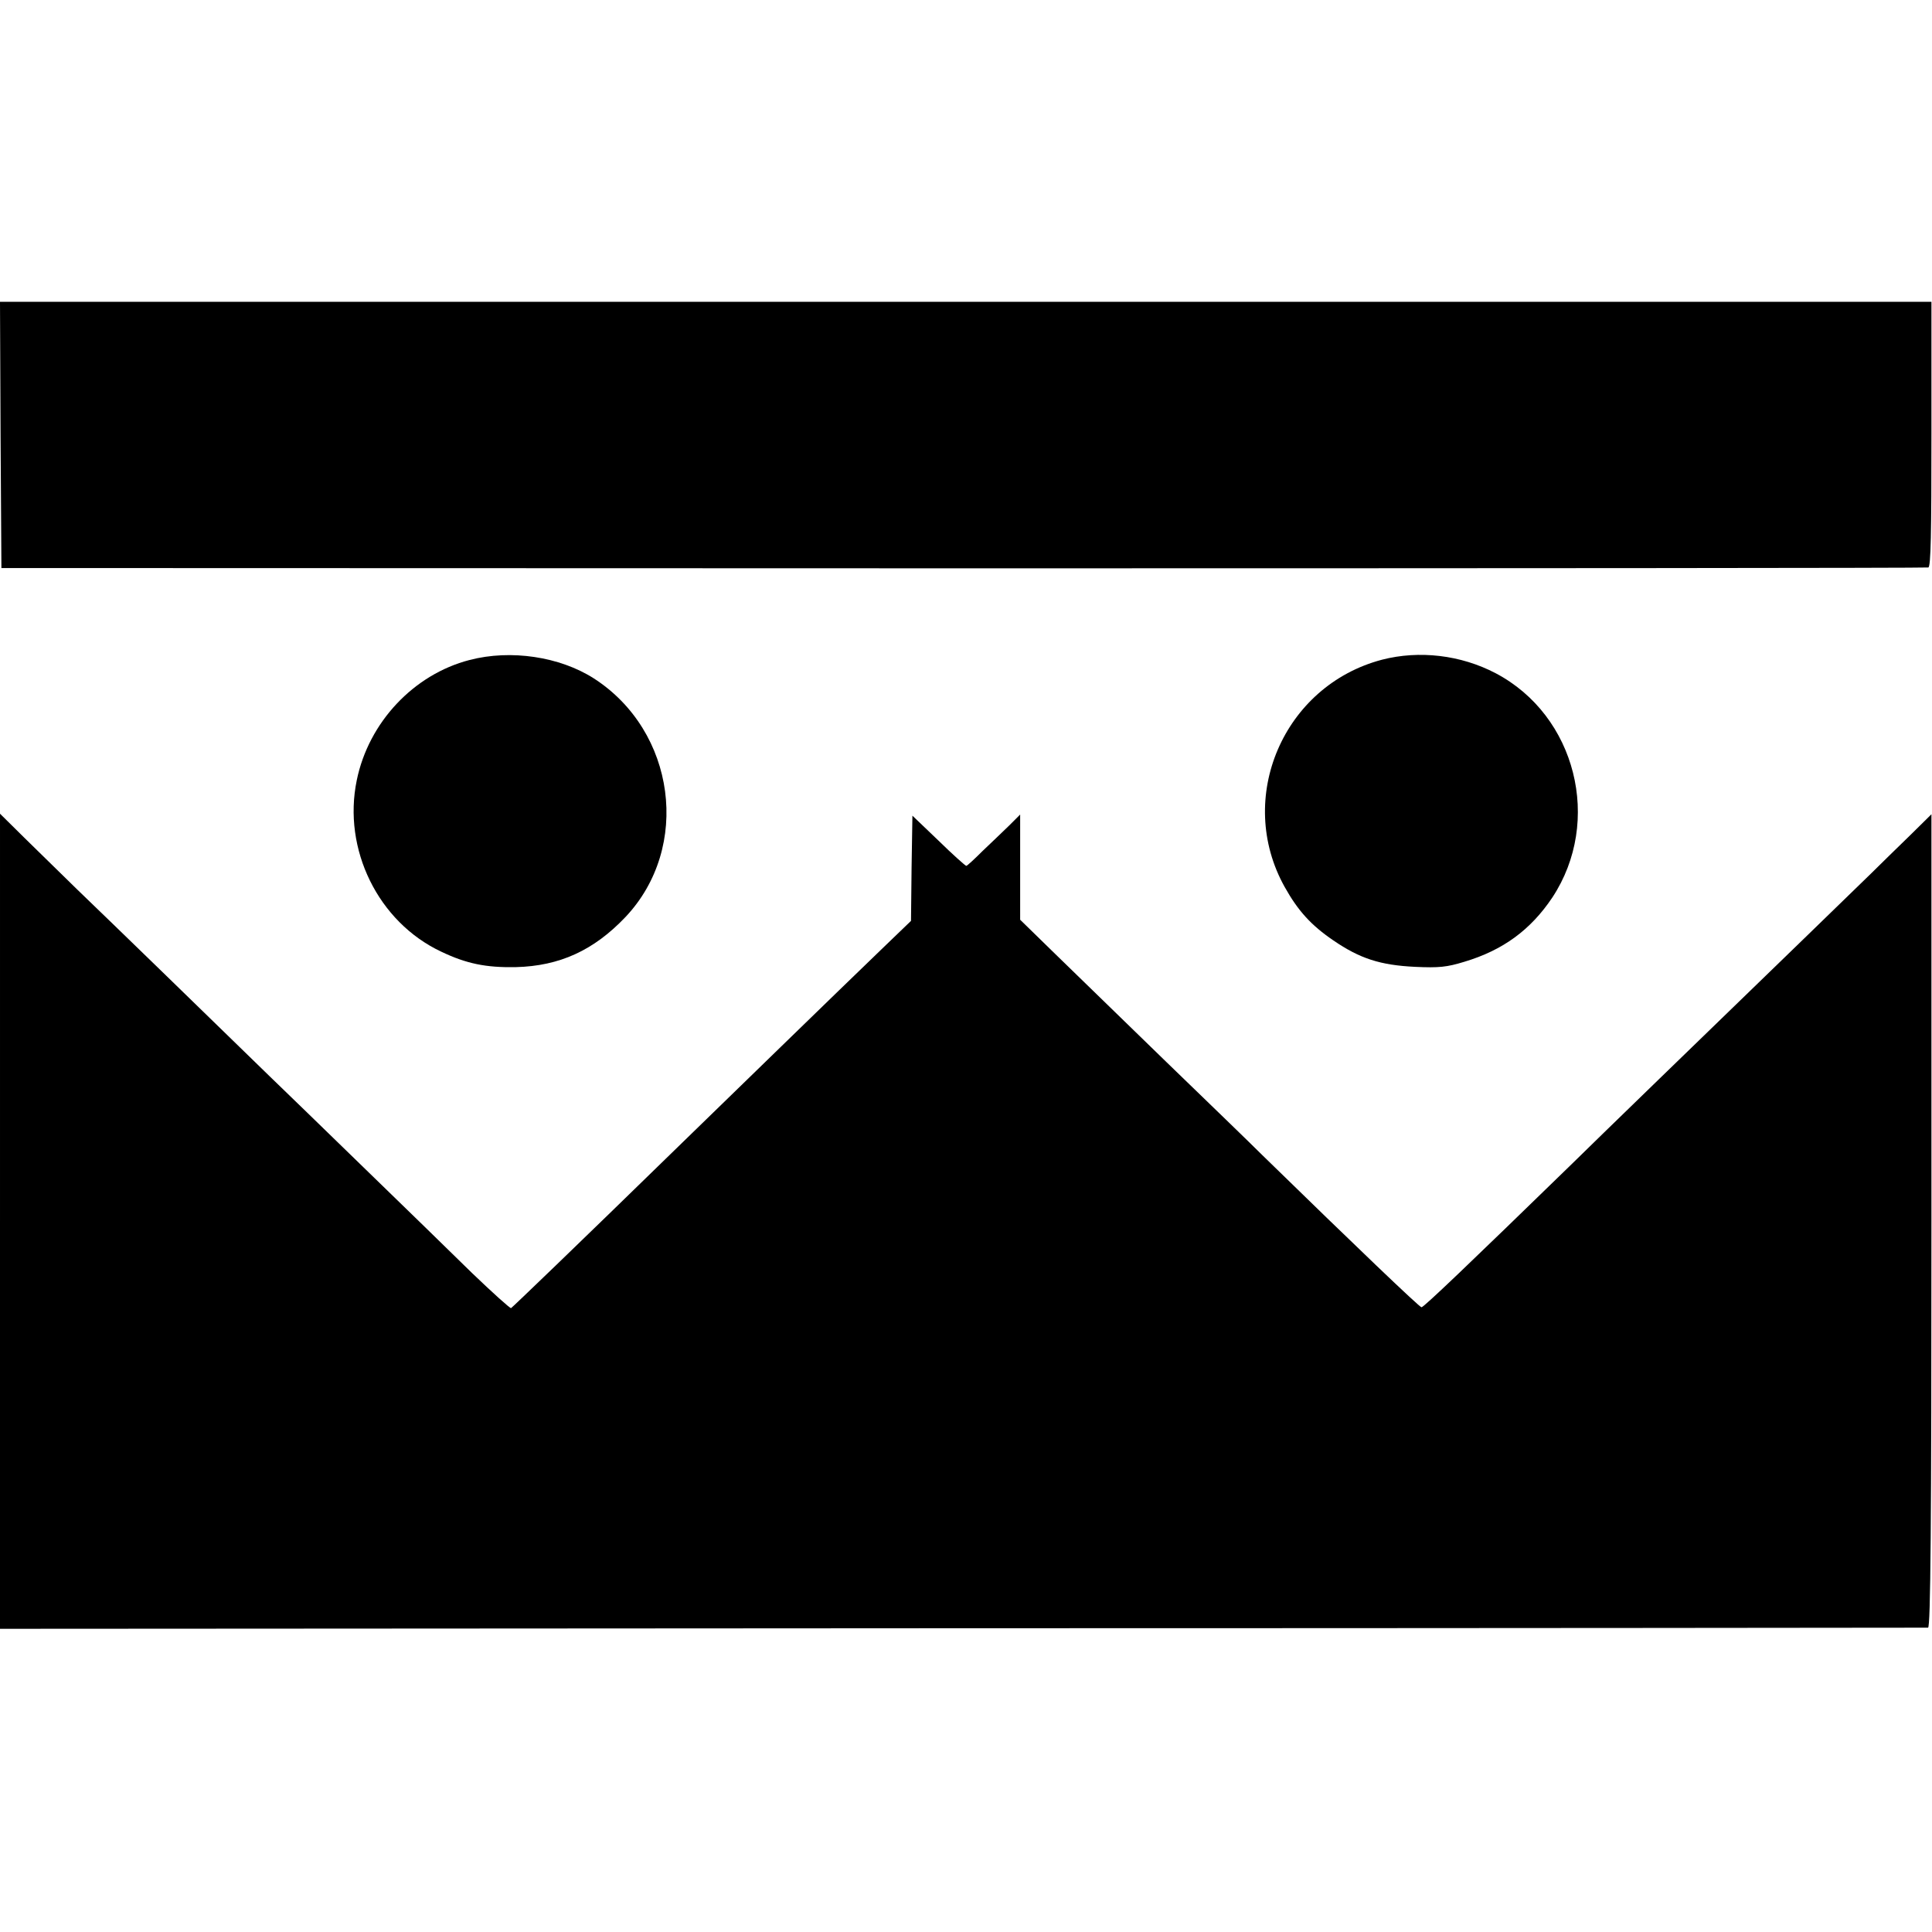
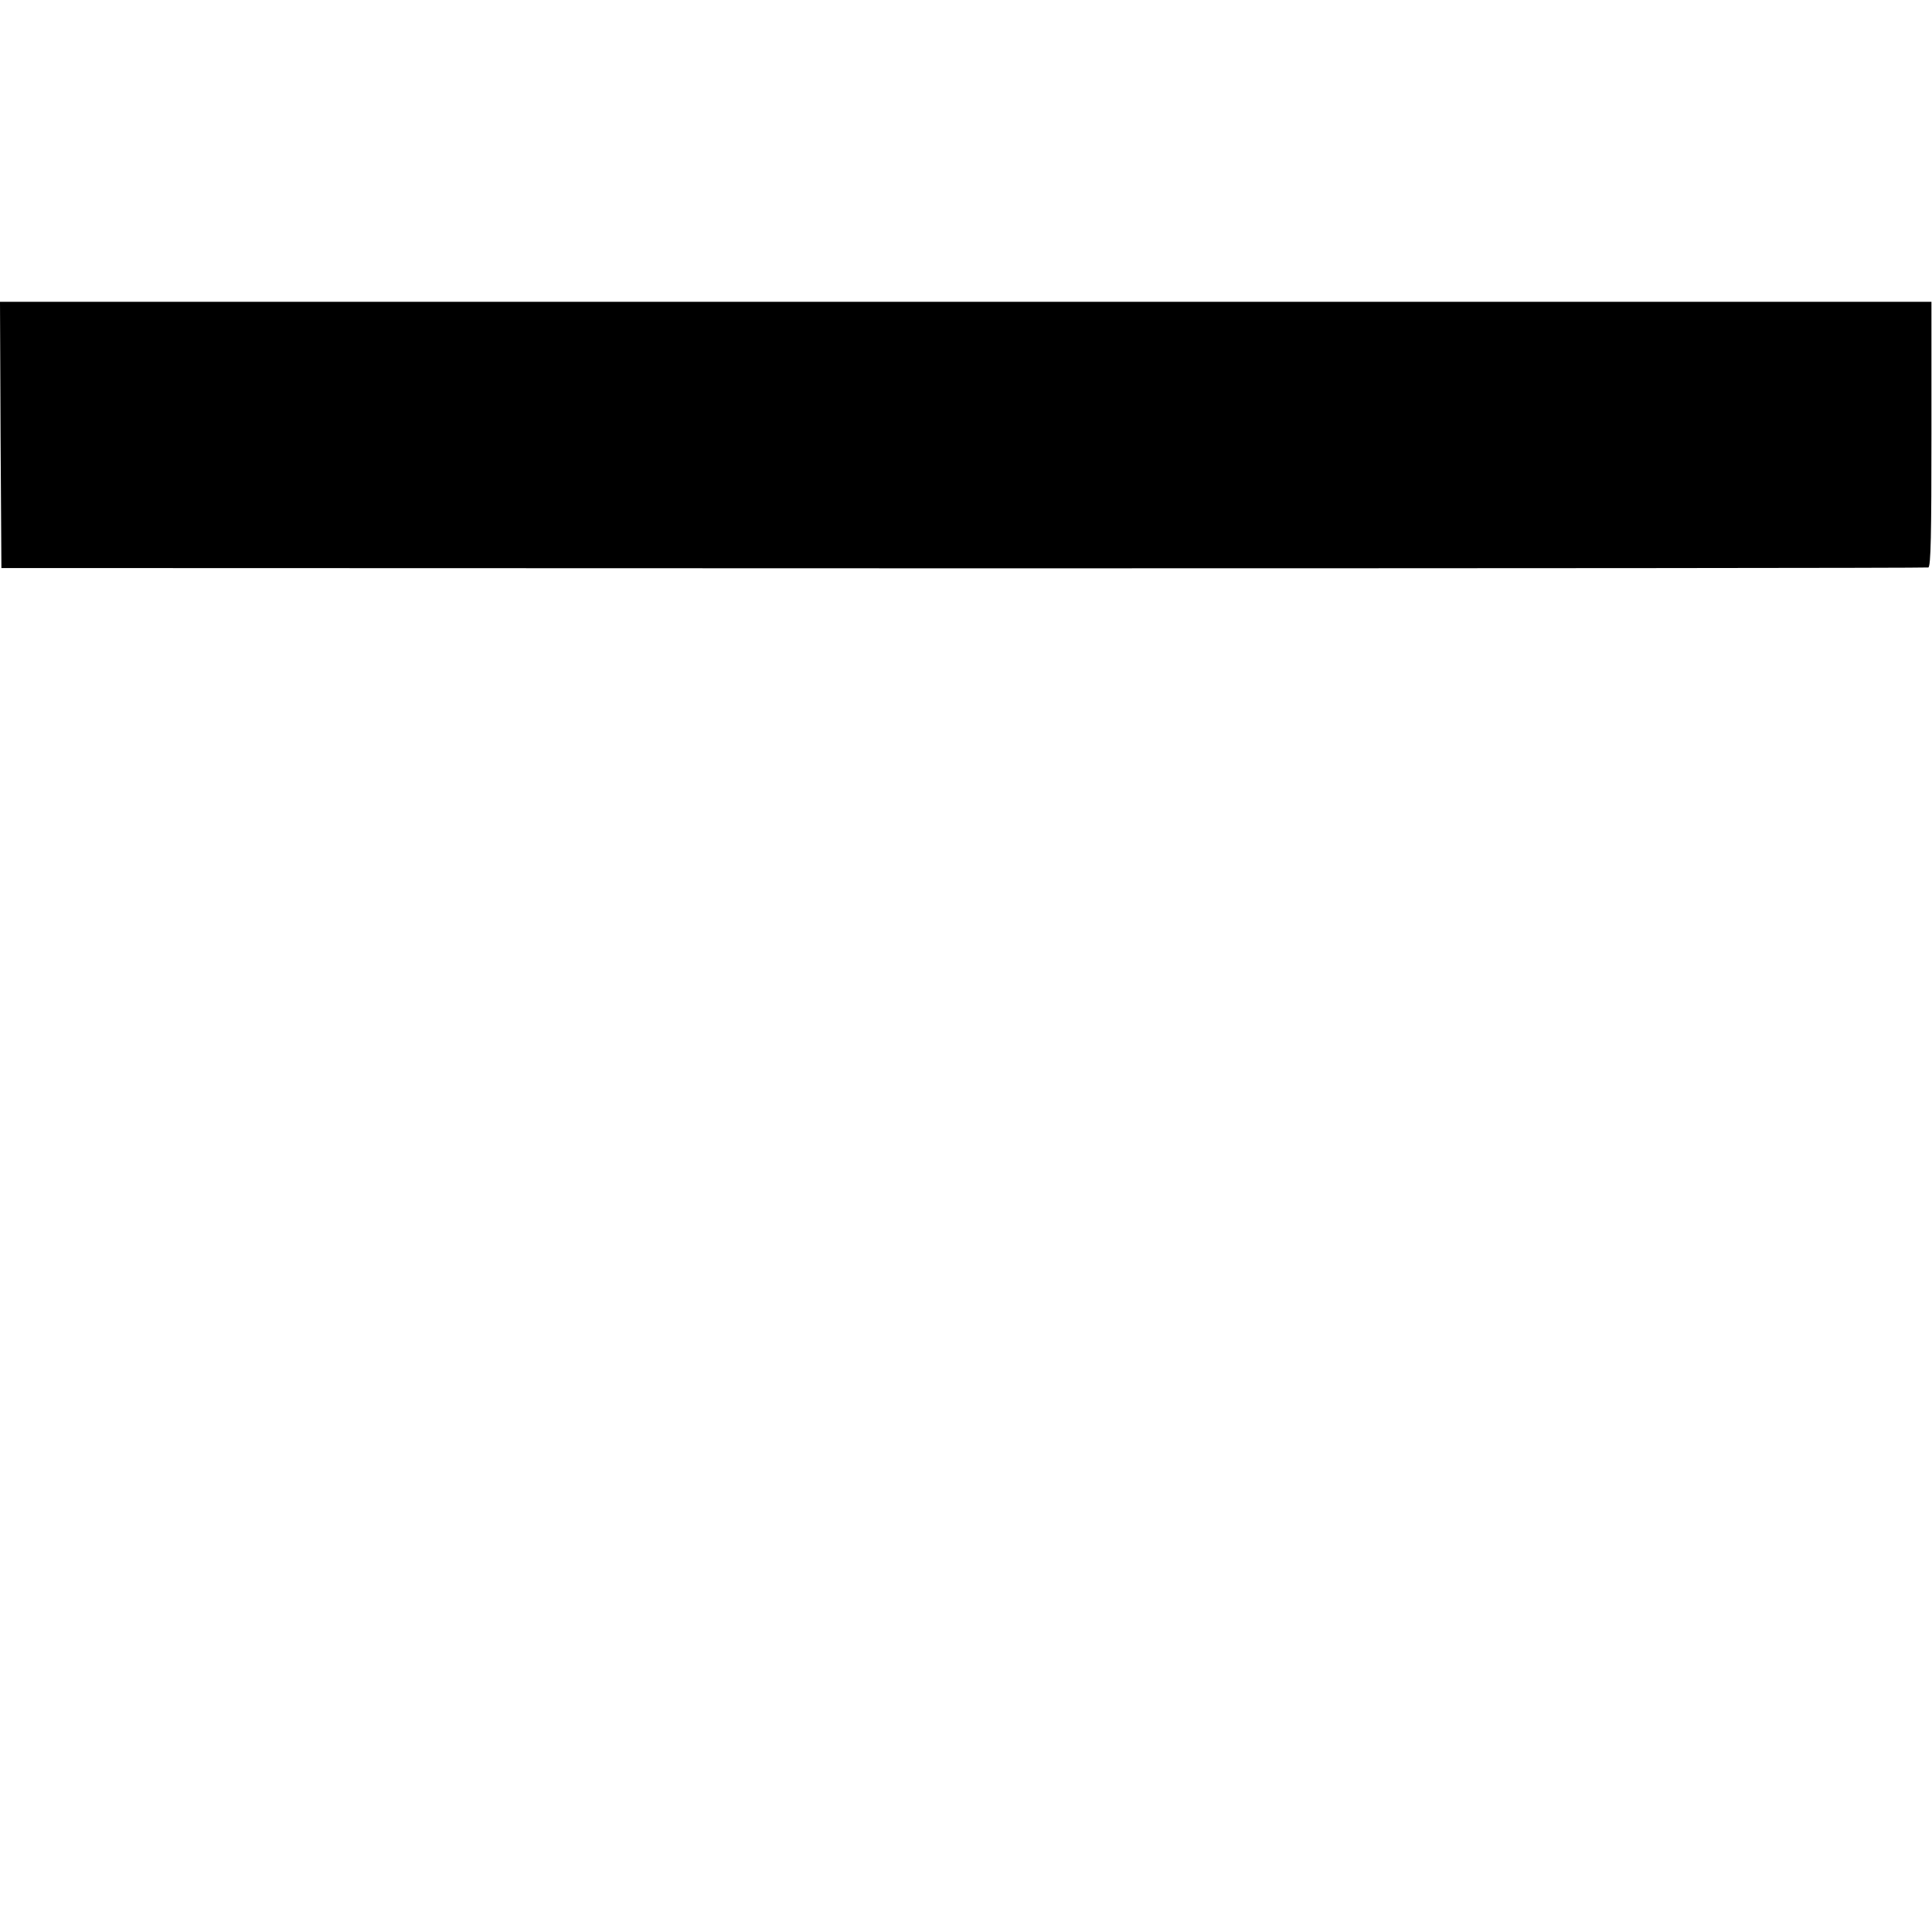
<svg xmlns="http://www.w3.org/2000/svg" version="1.0" width="685pt" height="685pt" viewBox="0 0 685 685" preserveAspectRatio="xMidYMid meet">
  <g transform="translate(0,685) scale(0.1,-0.1)" fill="#000000" stroke="none">
    <path d="M2 5308 l3 -472 3410 -1 c1876 0 3415 1 3422 3 9 3 11 122 11 473 l0 469 -3424 0 -3424 0 2 -472z" />
-     <path d="M1665 4510 c-198 -51 -358 -221 -400 -426 -51 -245 76 -503 299 -608 90 -43 159 -57 265 -55 155 4 276 59 389 178 233 247 178 659 -113 846 -121 77 -294 103 -440 65z" />
-     <path d="M4900 4511 c-350 -92 -521 -491 -345 -806 47 -84 93 -135 172 -189 95 -65 167 -88 290 -94 85 -4 113 -1 175 18 137 41 235 113 312 228 178 270 84 645 -201 795 -124 65 -271 82 -403 48z" />
-     <path d="M0 2520 l0 -1445 3412 2 c1877 0 3418 2 3424 2 9 1 12 364 12 1442 l0 1442 -75 -74 c-42 -41 -104 -101 -137 -134 -34 -33 -143 -139 -242 -235 -354 -343 -739 -716 -819 -795 -368 -358 -527 -510 -535 -510 -7 0 -232 215 -565 540 -39 39 -192 187 -340 330 -147 143 -324 315 -393 382 l-125 122 0 186 0 187 -39 -39 c-22 -21 -64 -62 -94 -90 -29 -29 -55 -53 -58 -53 -3 0 -48 40 -98 89 l-93 89 -3 -186 -2 -187 -108 -104 c-129 -124 -573 -556 -717 -696 -366 -357 -588 -570 -593 -573 -4 -1 -66 55 -139 125 -72 71 -244 238 -383 373 -139 135 -289 281 -335 325 -168 164 -583 567 -680 660 -55 54 -139 136 -187 183 l-88 87 0 -1445z" />
+     <path d="M4900 4511 z" />
  </g>
</svg>